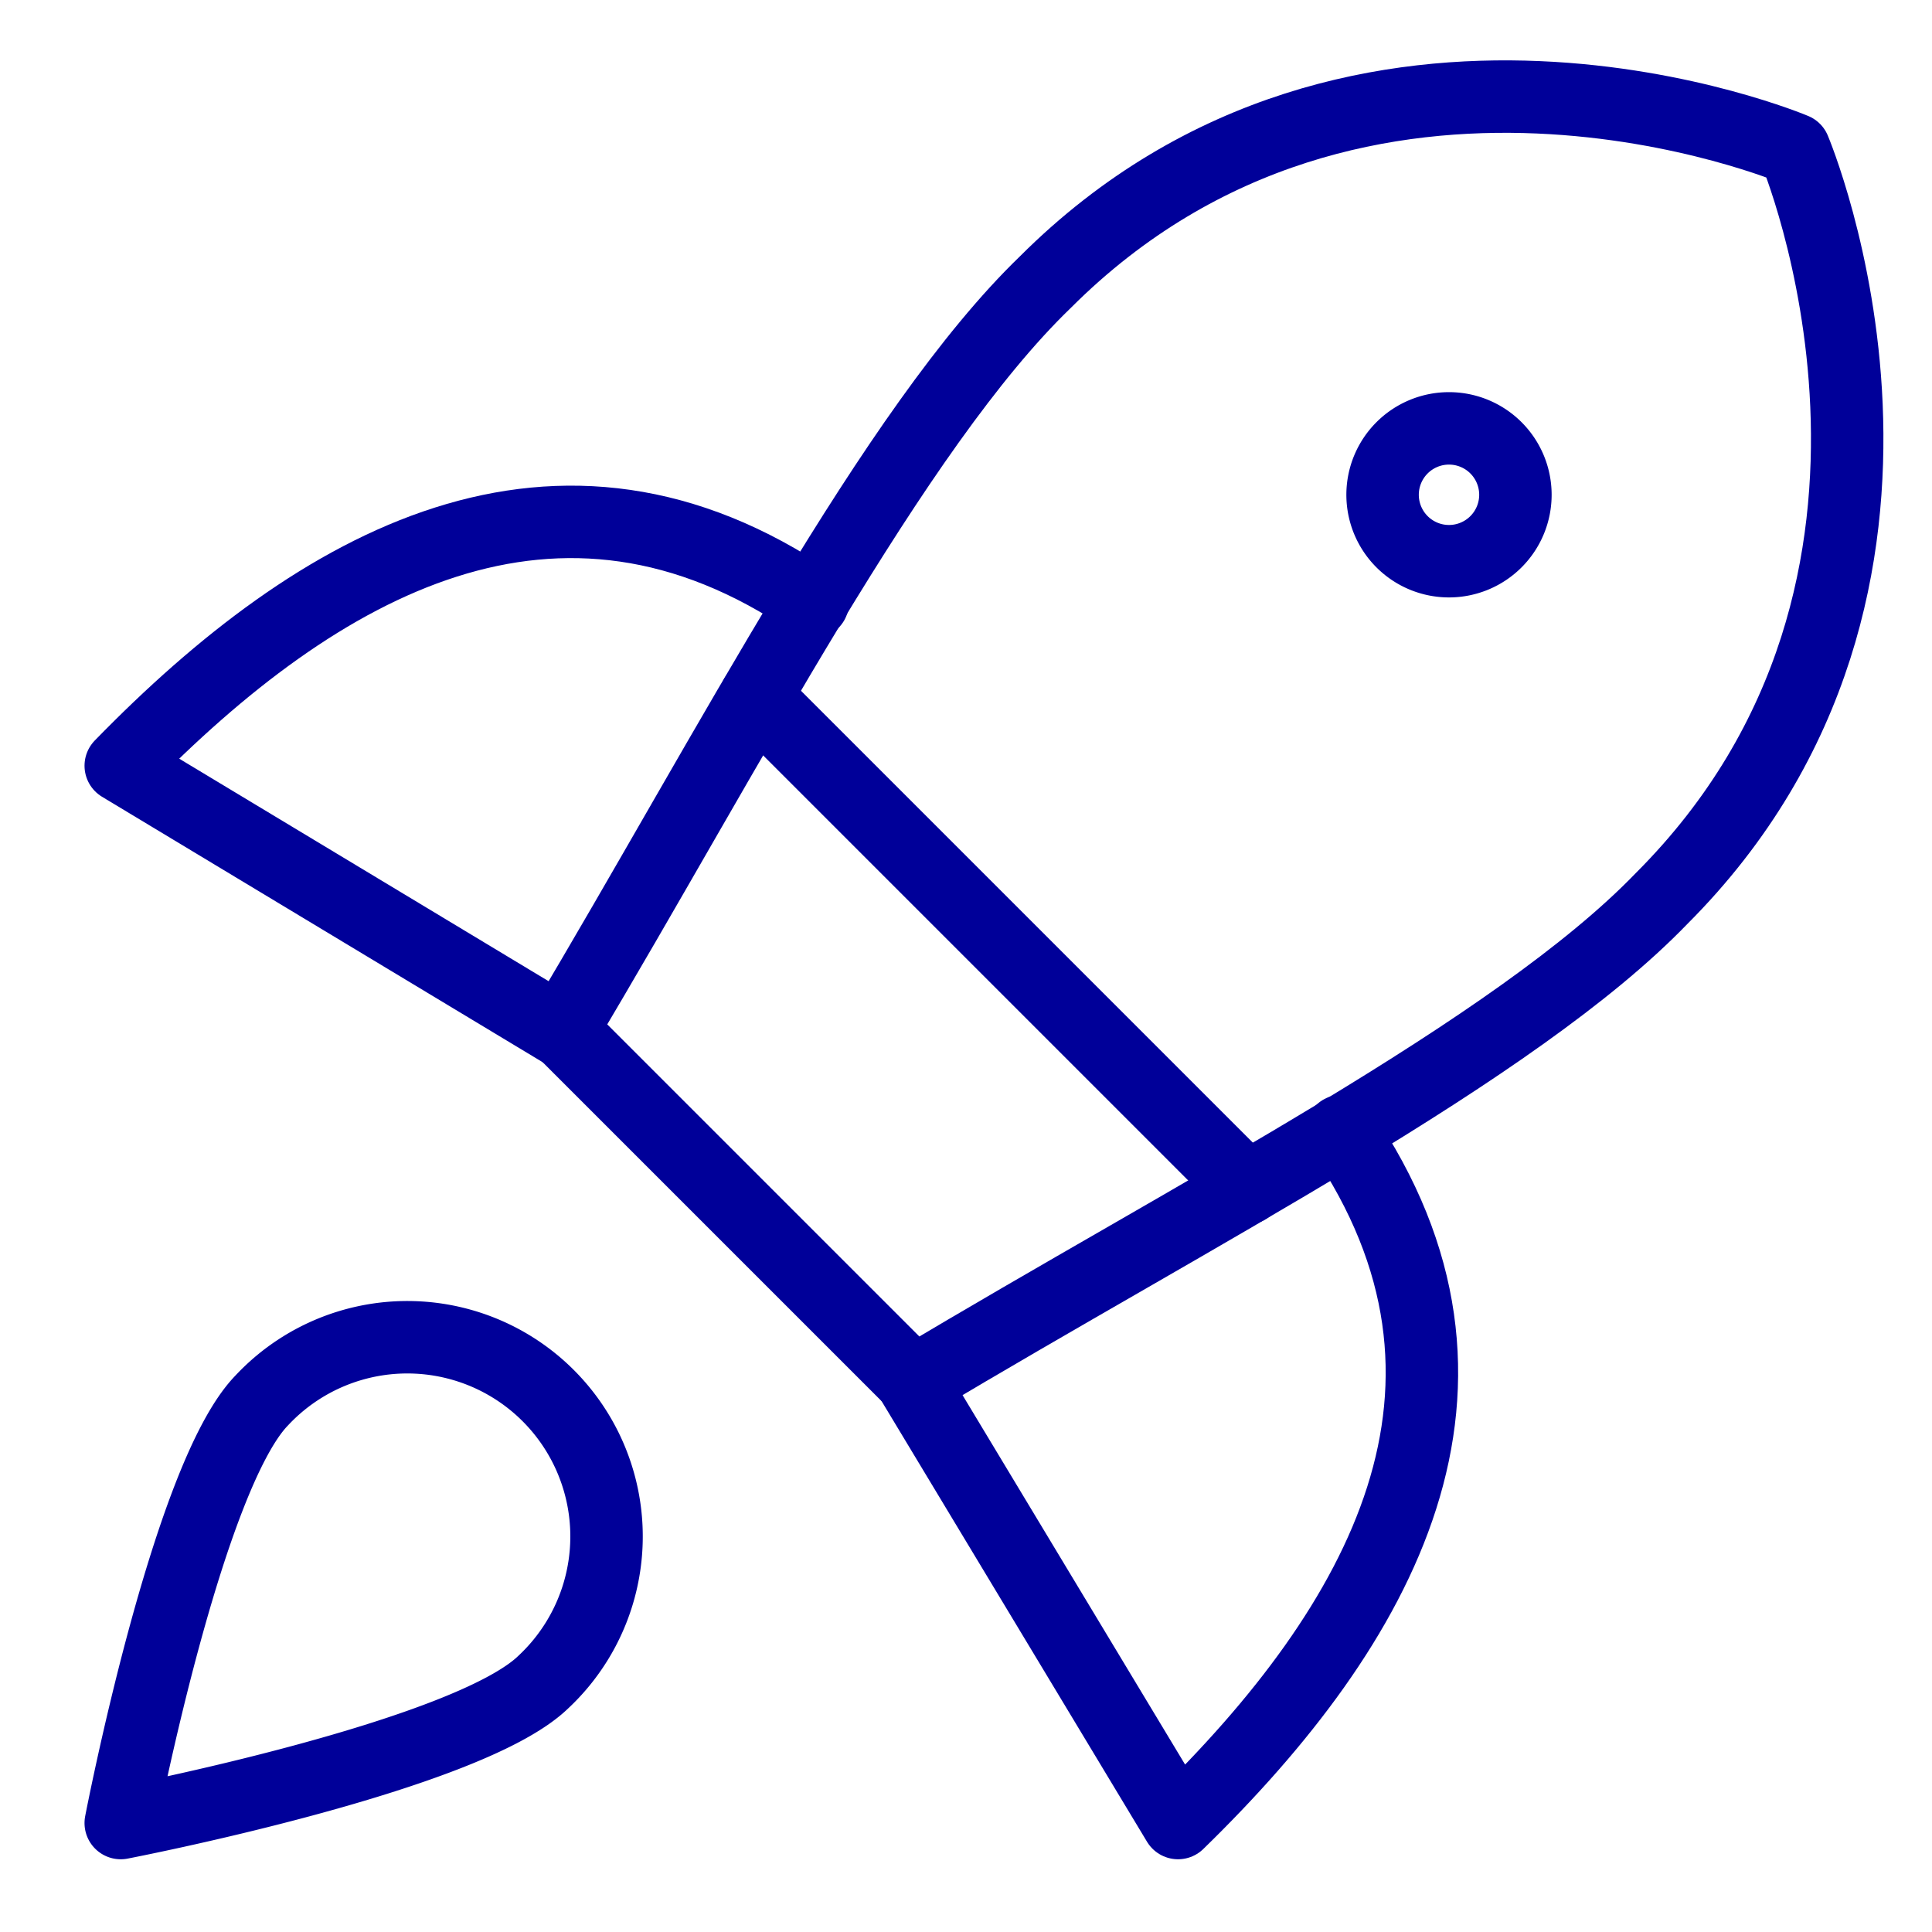
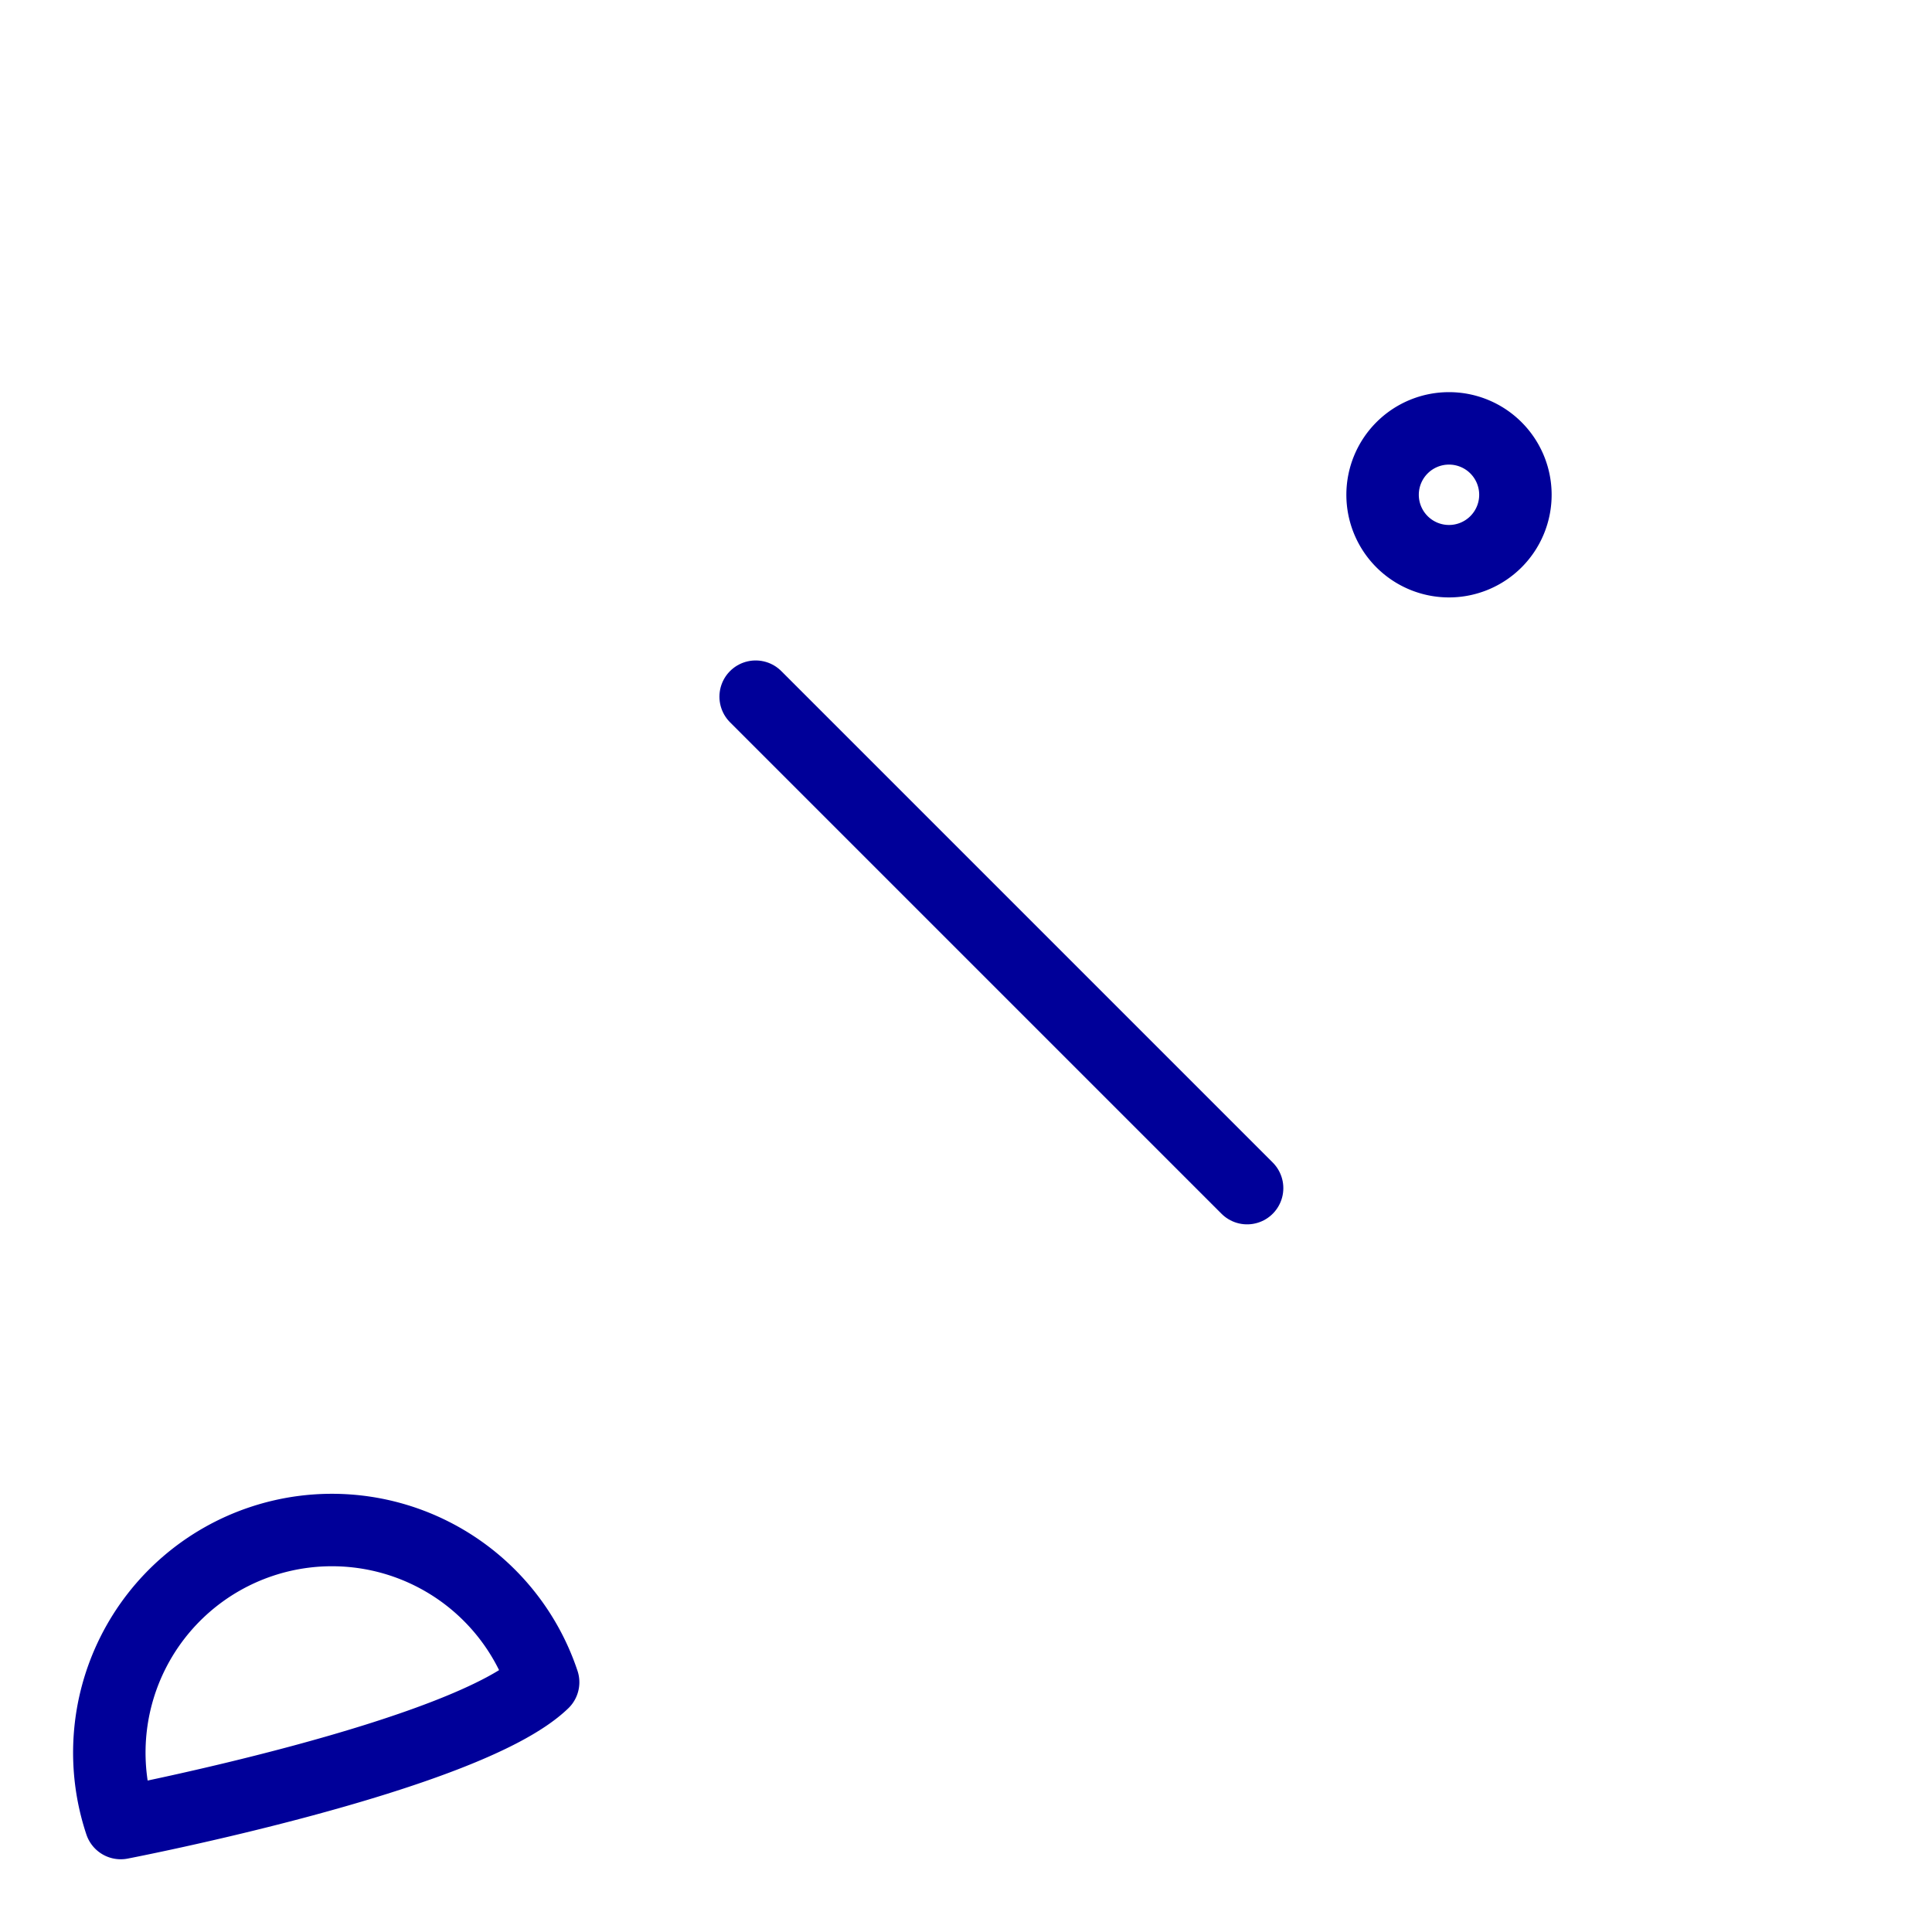
<svg xmlns="http://www.w3.org/2000/svg" id="atom--icon--start-up" width="80" height="80" viewBox="0 0 80 80">
  <g id="startup--shop-rocket-launch-startup" transform="translate(2.25 1.238)">
-     <path id="Vector" d="M31.405,23.705C20.845,16.5,11,22,2.75,30.47l18.26,11" fill="none" stroke="#009" stroke-linecap="round" stroke-linejoin="round" stroke-width="3" />
-     <path id="Vector_2" d="M53.295,45.595C60.5,56.155,55,66,46.53,74.25l-11-18.26" fill="none" stroke="#009" stroke-linecap="round" stroke-linejoin="round" stroke-width="3" />
-     <path id="Vector_3" d="M21.01,41.415,35.585,55.99C47.245,49,60.5,42.24,66.55,35.97c13.09-13.09,5.5-31.02,5.5-31.02s-17.93-7.59-31.02,5.5C34.76,16.5,27.94,29.81,21.01,41.415Z" fill="none" stroke="#009" stroke-linecap="round" stroke-linejoin="round" stroke-width="3" />
    <path id="Vector_4" d="M29.04,27.61,49.39,47.96" fill="none" stroke="#009" stroke-linecap="round" stroke-linejoin="round" stroke-width="3" />
    <path id="Vector_5" d="M57.75,22A2.75,2.75,0,1,0,55,19.25,2.75,2.75,0,0,0,57.75,22Z" fill="none" stroke="#009" stroke-linecap="round" stroke-linejoin="round" stroke-width="3" />
-     <path id="Vector_6" d="M20.24,68.42C17.05,71.5,2.75,74.25,2.75,74.25S5.5,59.95,8.58,56.76A8.25,8.25,0,1,1,20.24,68.42Z" fill="none" stroke="#009" stroke-linecap="round" stroke-linejoin="round" stroke-width="3" />
+     <path id="Vector_6" d="M20.24,68.42C17.05,71.5,2.75,74.25,2.75,74.25A8.25,8.25,0,1,1,20.24,68.42Z" fill="none" stroke="#009" stroke-linecap="round" stroke-linejoin="round" stroke-width="3" />
  </g>
  <rect id="Rechteck_4782" data-name="Rechteck 4782" width="80" height="80" fill="none" />
</svg>